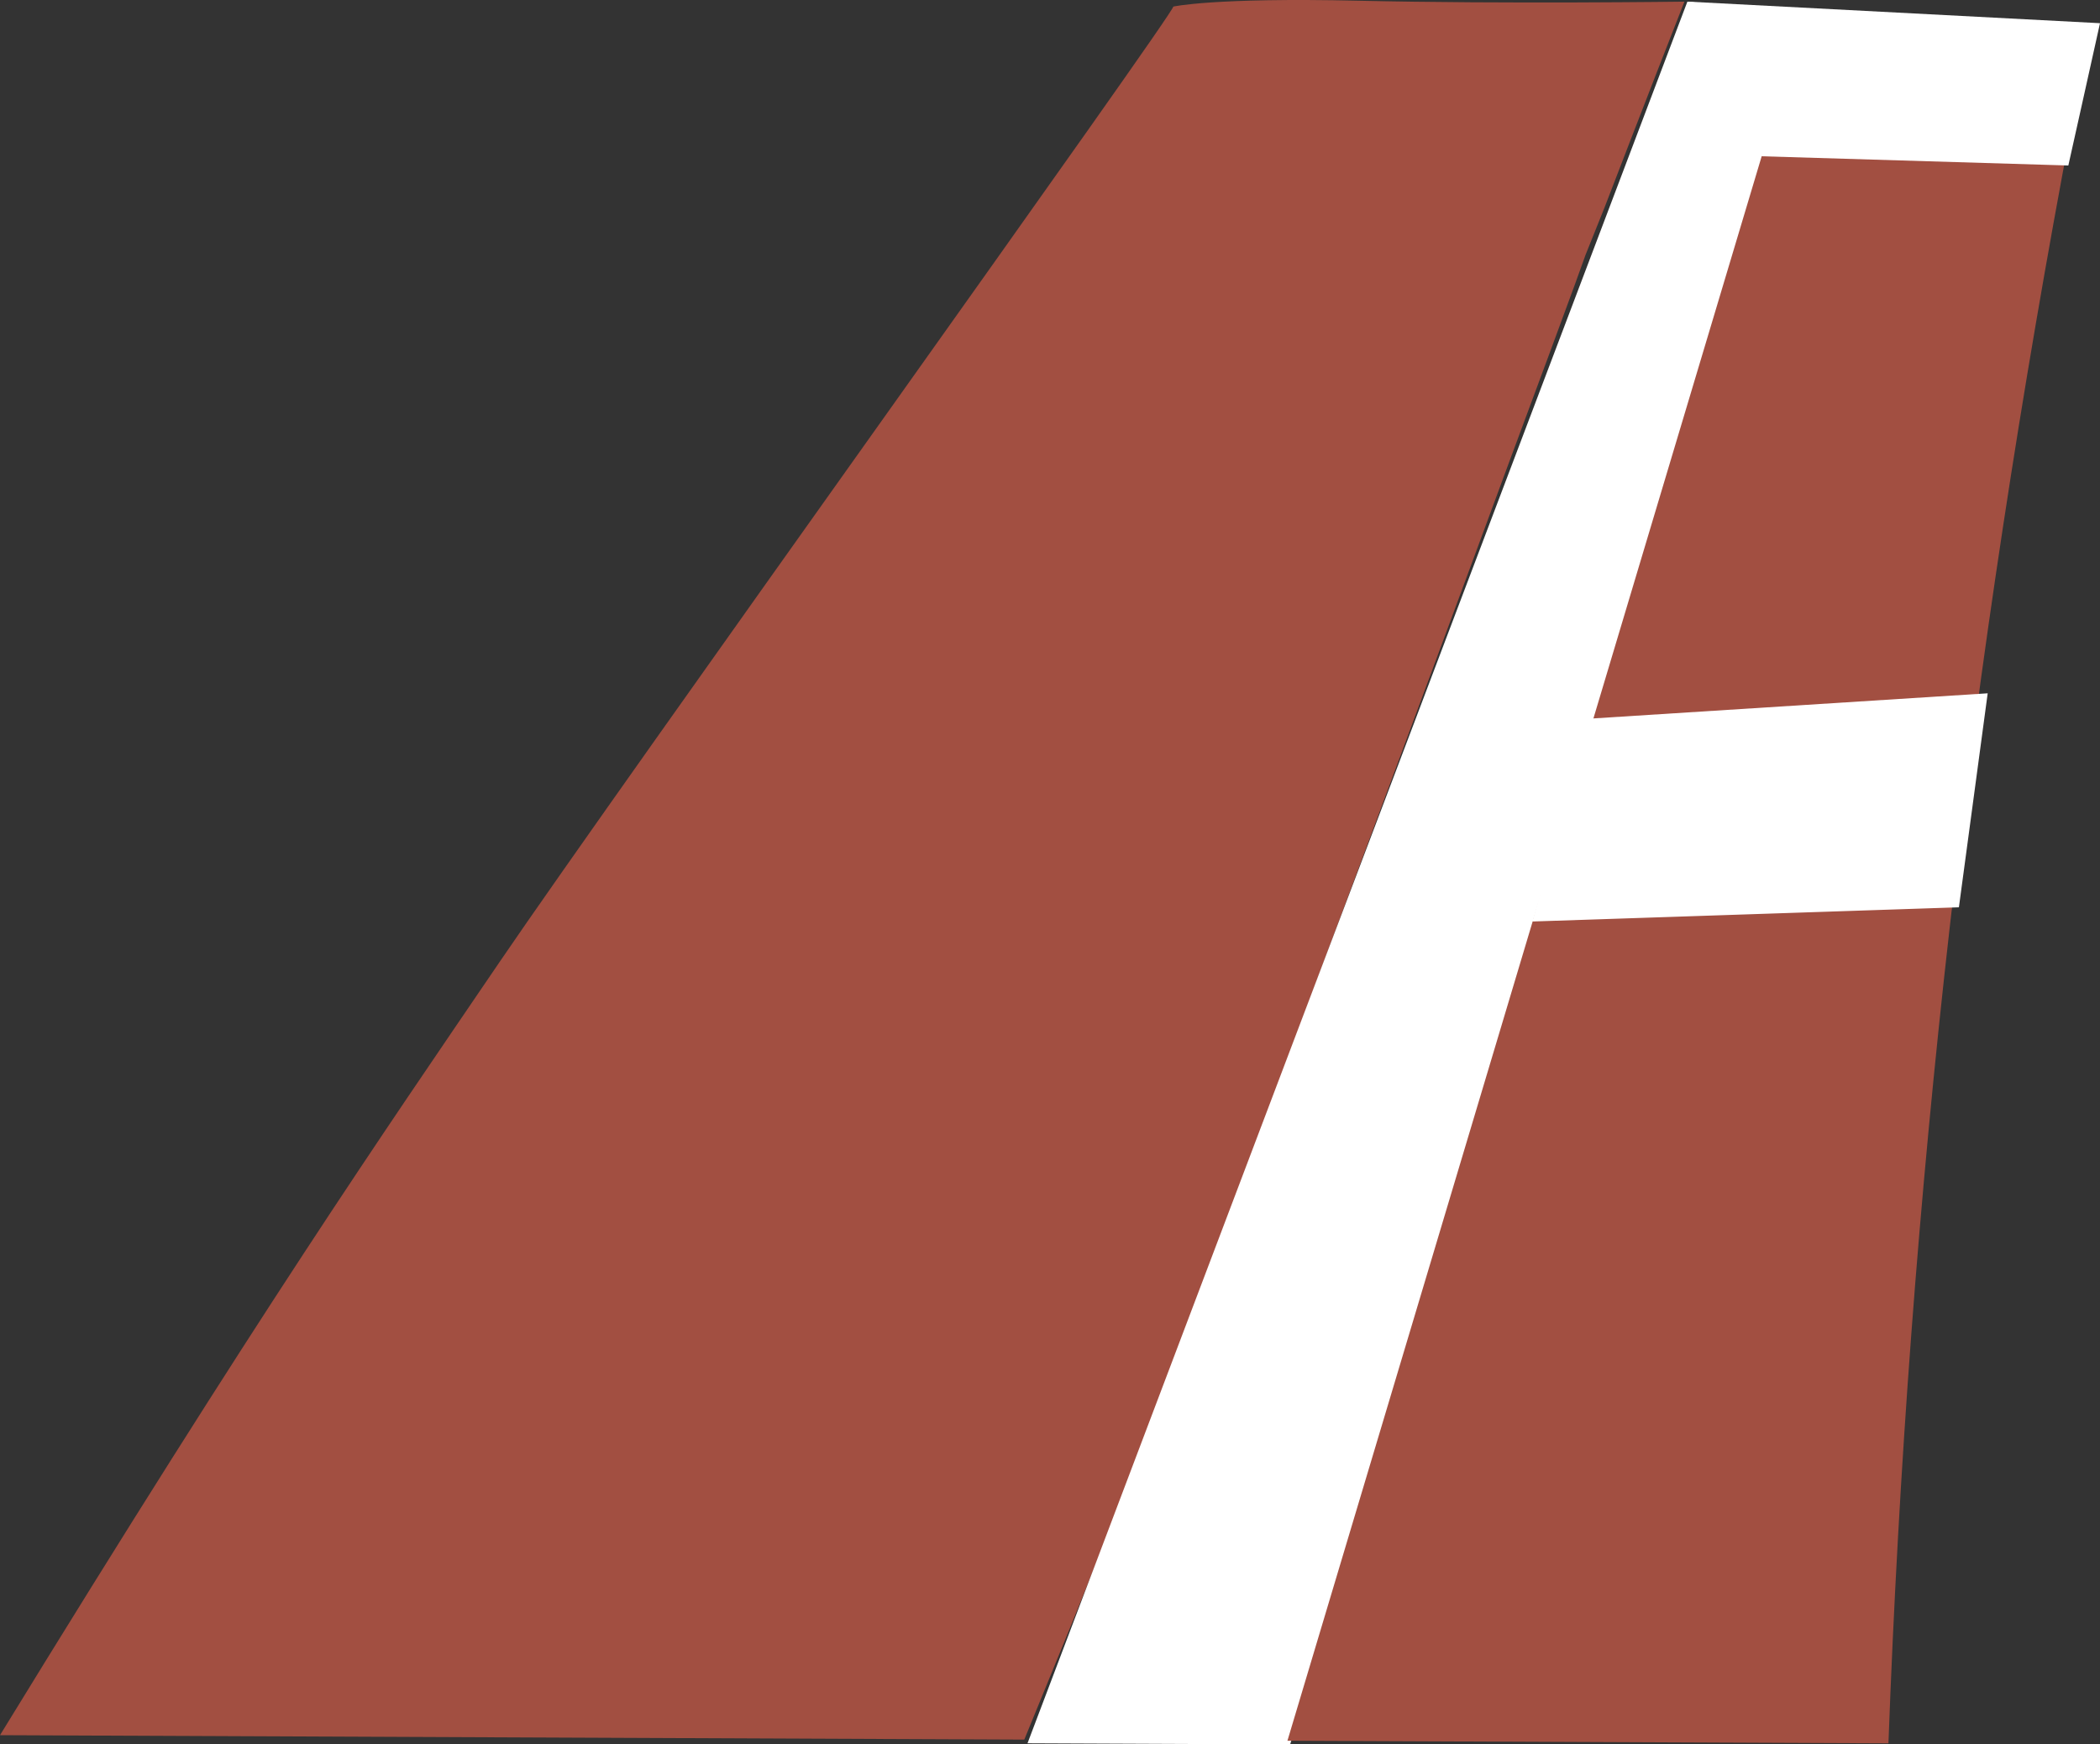
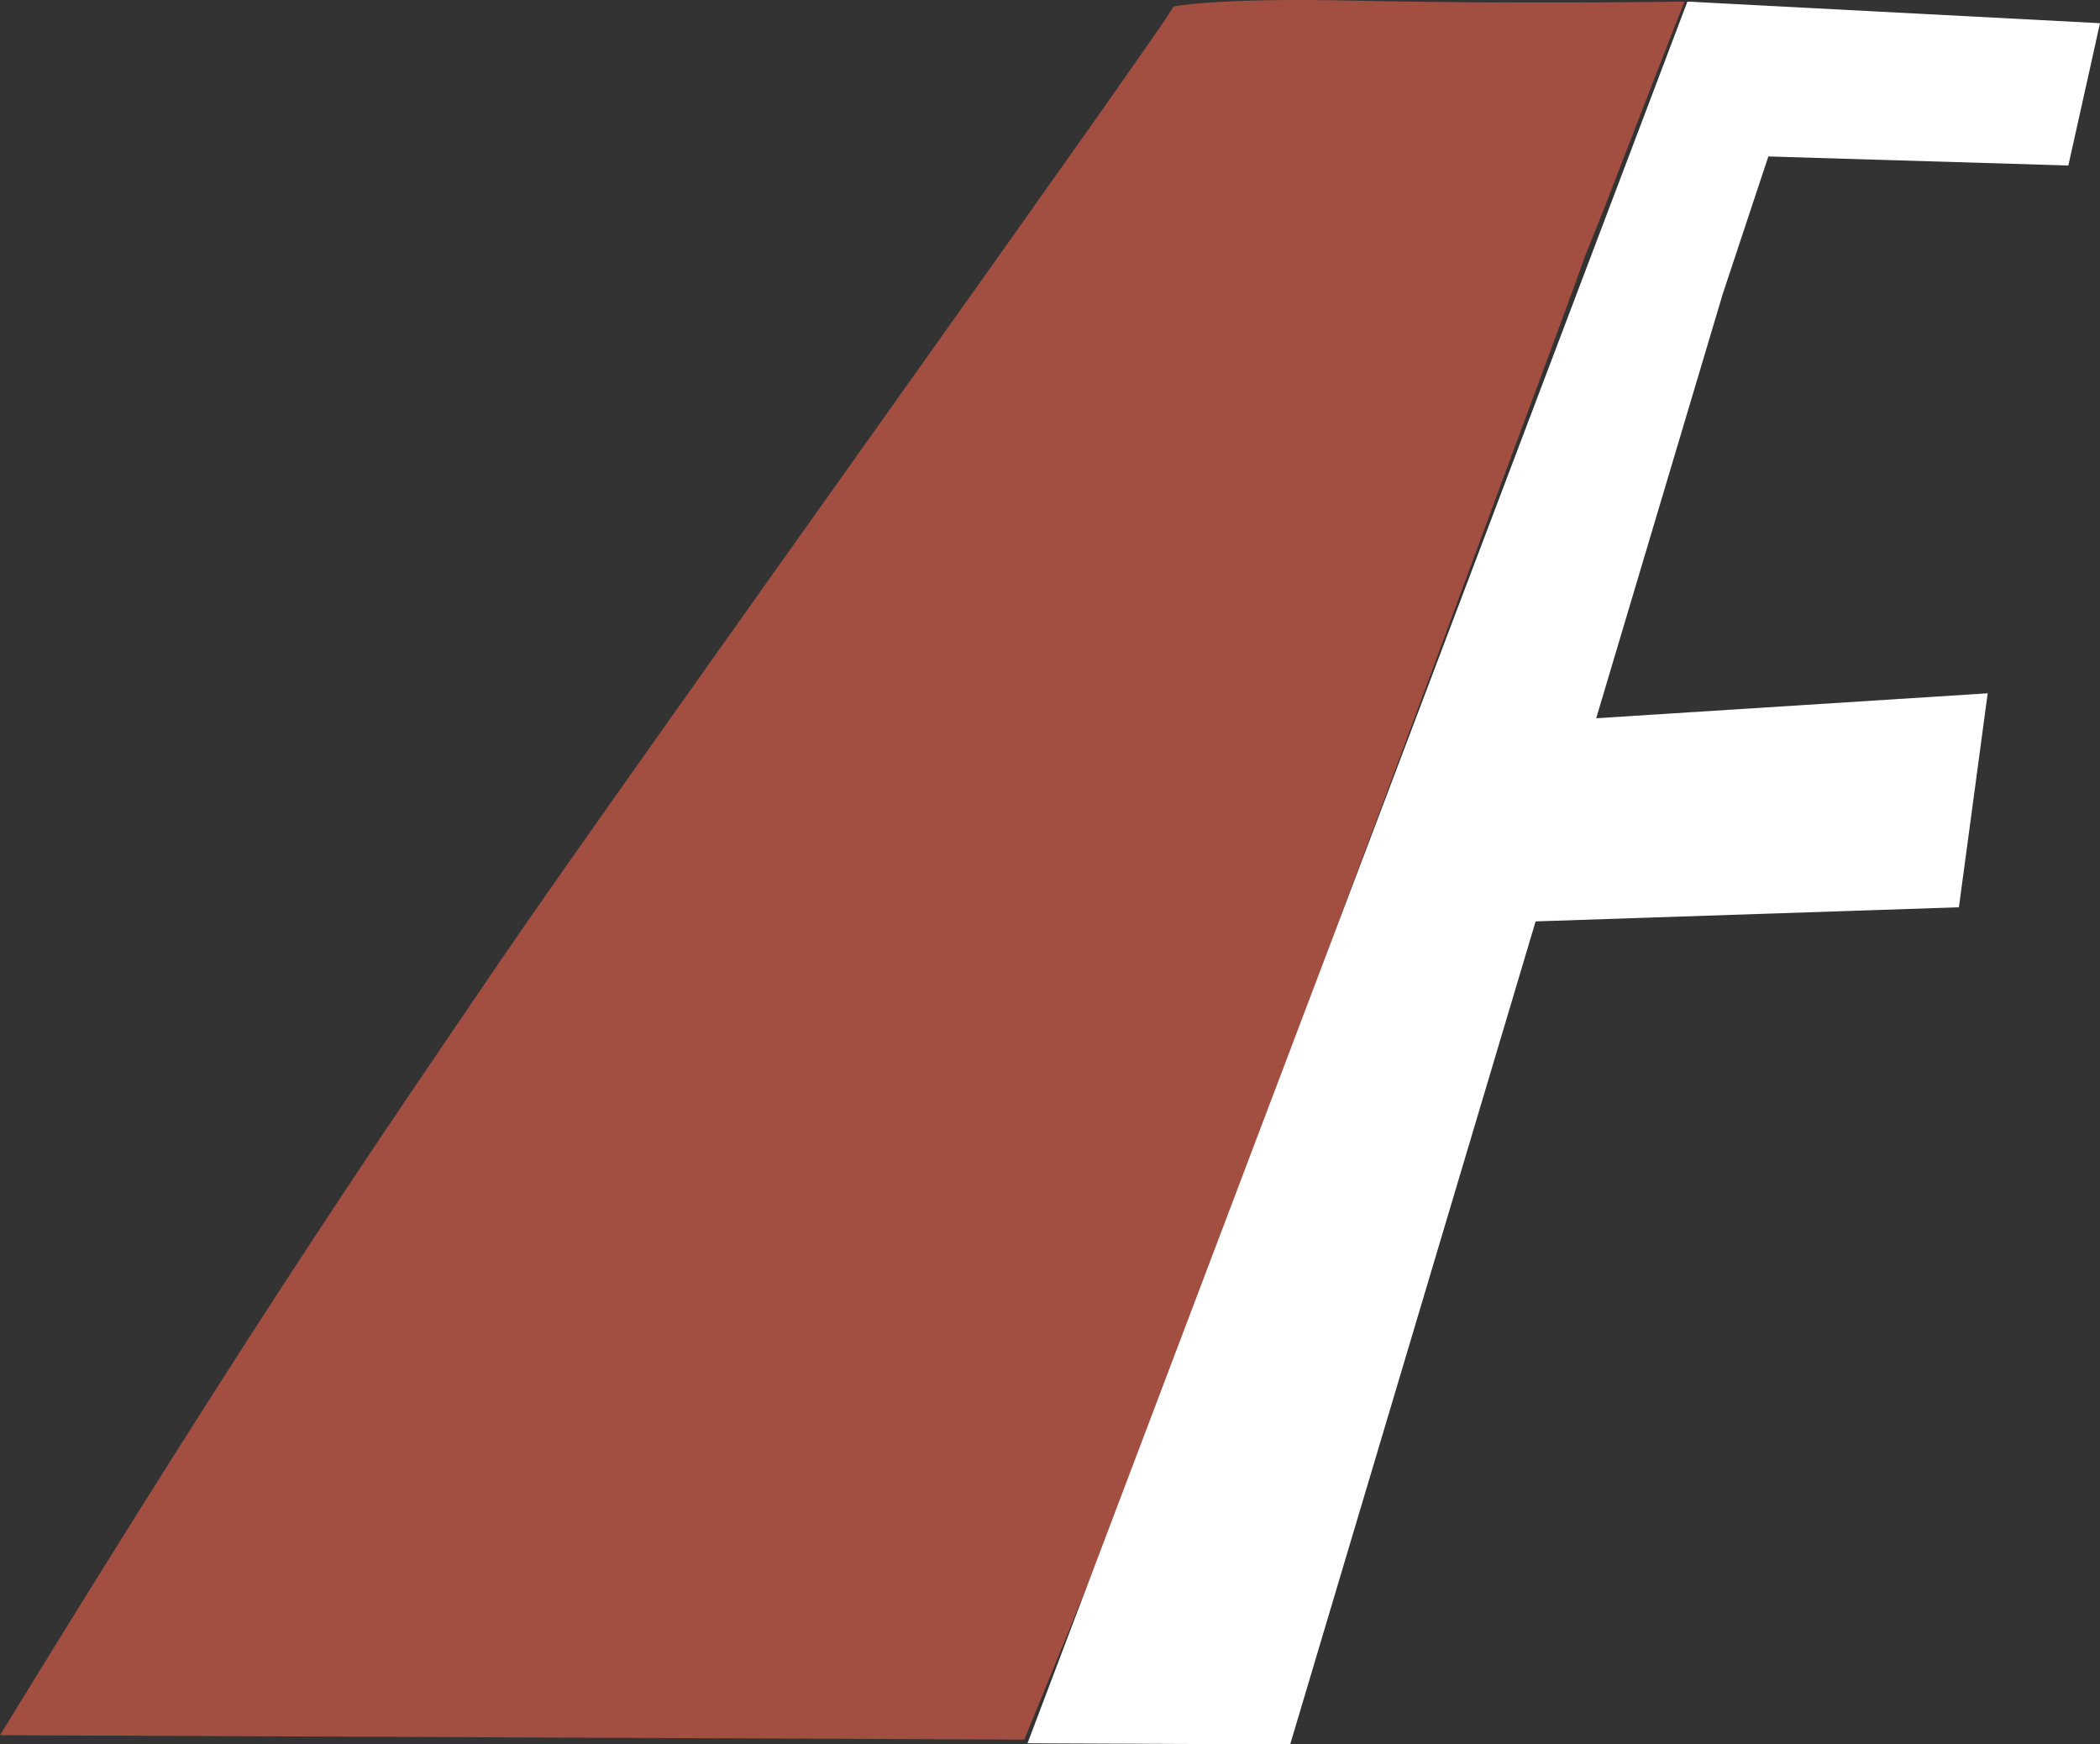
<svg xmlns="http://www.w3.org/2000/svg" xmlns:ns1="http://vectornator.io" height="100%" stroke-miterlimit="10" style="fill-rule:nonzero;clip-rule:evenodd;stroke-linecap:round;stroke-linejoin:round;" version="1.1" viewBox="50.584 70.397 939.51 780.354" width="100%" xml:space="preserve">
  <rect x="50.584" y="70.397" width="939.51" height="780.354" fill="#333333" stroke="none" />
  <defs />
  <clipPath id="ArtboardFrame">
    <rect height="780.354" width="939.51" x="50.584" y="70.397" />
  </clipPath>
  <g clip-path="url(#ArtboardFrame)" id="Layer" ns1:layerName="Layer">
    <g opacity="1" ns1:layerName="Raggruppa 2">
      <path d="M575.462 73.354C578.096 73.277 327.172 422.693 274.127 500.684C221.082 578.676 167.601 655.719 50.584 846.618L279.712 847.607L508.84 848.596C521.078 818.429 538.573 776.989 558.394 725.018C574.946 681.605 593.113 633.452 611.179 585.29C650.878 479.452 690.087 373.6 710.578 318.175L717.85 298.495L725.122 278.813C787.25 111.899 749.933 209.358 749.933 209.358L768.451 163.17C768.451 163.17 787.626 113.229 804.165 71.132C804.165 71.132 723.984 72.219 658.598 70.724C593.213 69.227 575.462 73.354 575.462 73.354Z" fill="#a24f41" fill-rule="nonzero" opacity="1" stroke="none" ns1:layerName="Curva 31" />
      <path d="M862.66 77.275L805.495 71.132L510.274 850.244L627.783 850.751L821.317 201.886L862.66 77.275Z" fill="#ffffff" fill-rule="nonzero" opacity="1" stroke="none" ns1:layerName="Curva 32" />
-       <path d="M843.537 124.263C735.051 486.685 735.051 486.685 626.565 849.104C761.008 849.685 761.008 849.685 895.447 850.265C904.501 604.515 931.866 366.45 977.616 125.259C909.641 124.557 911.51 124.967 843.537 124.263Z" fill="#a24f41" fill-rule="nonzero" opacity="1" stroke="none" ns1:layerName="Curva 33" />
      <path d="M761.953 391.874L939.85 380.544L926.971 476.259L736.11 482.628L761.953 391.874Z" fill="#ffffff" fill-rule="nonzero" opacity="1" stroke="none" ns1:layerName="Rettangolo 1" />
      <path d="M805.759 71.133L990.094 80.773L981.962 117.364L975.928 144.431L838.777 140.305L805.759 71.133Z" fill="#ffffff" fill-rule="nonzero" opacity="1" stroke="none" ns1:layerName="Rettangolo 2" />
    </g>
  </g>
</svg>